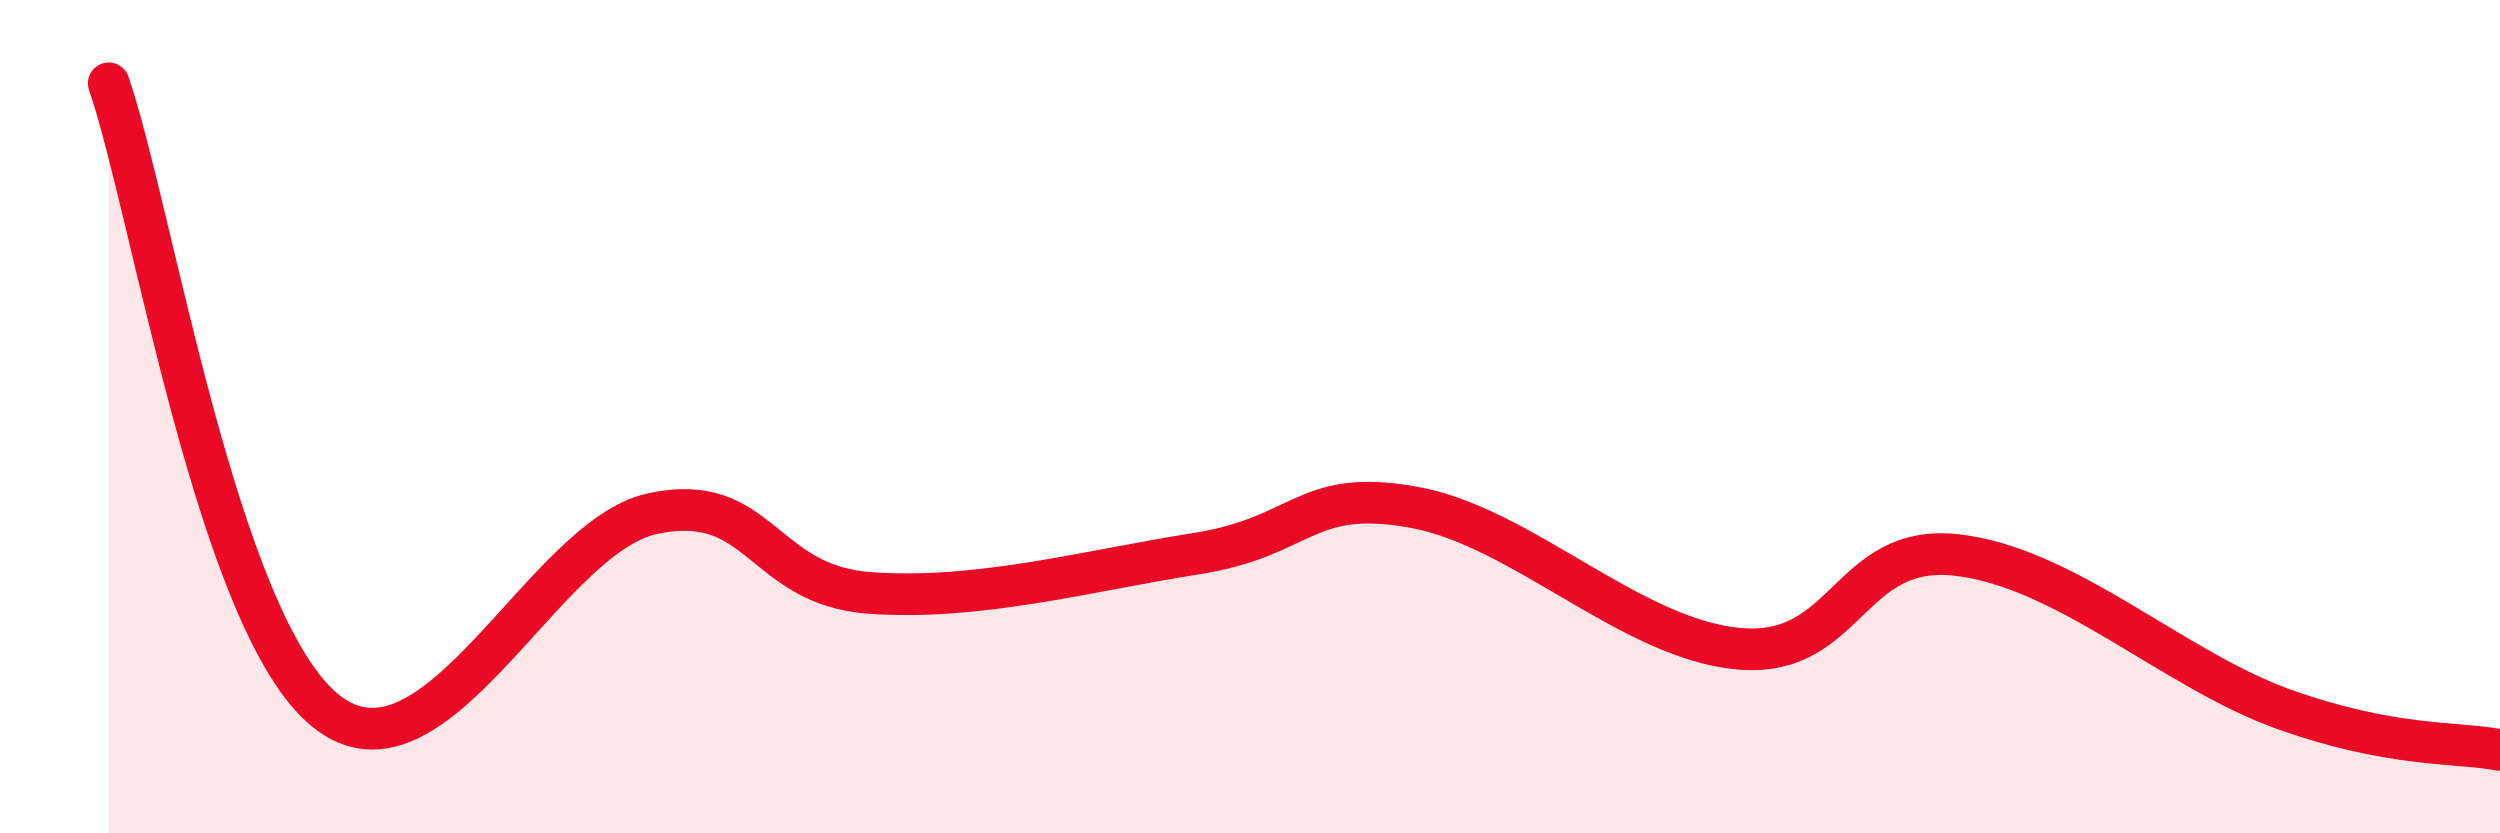
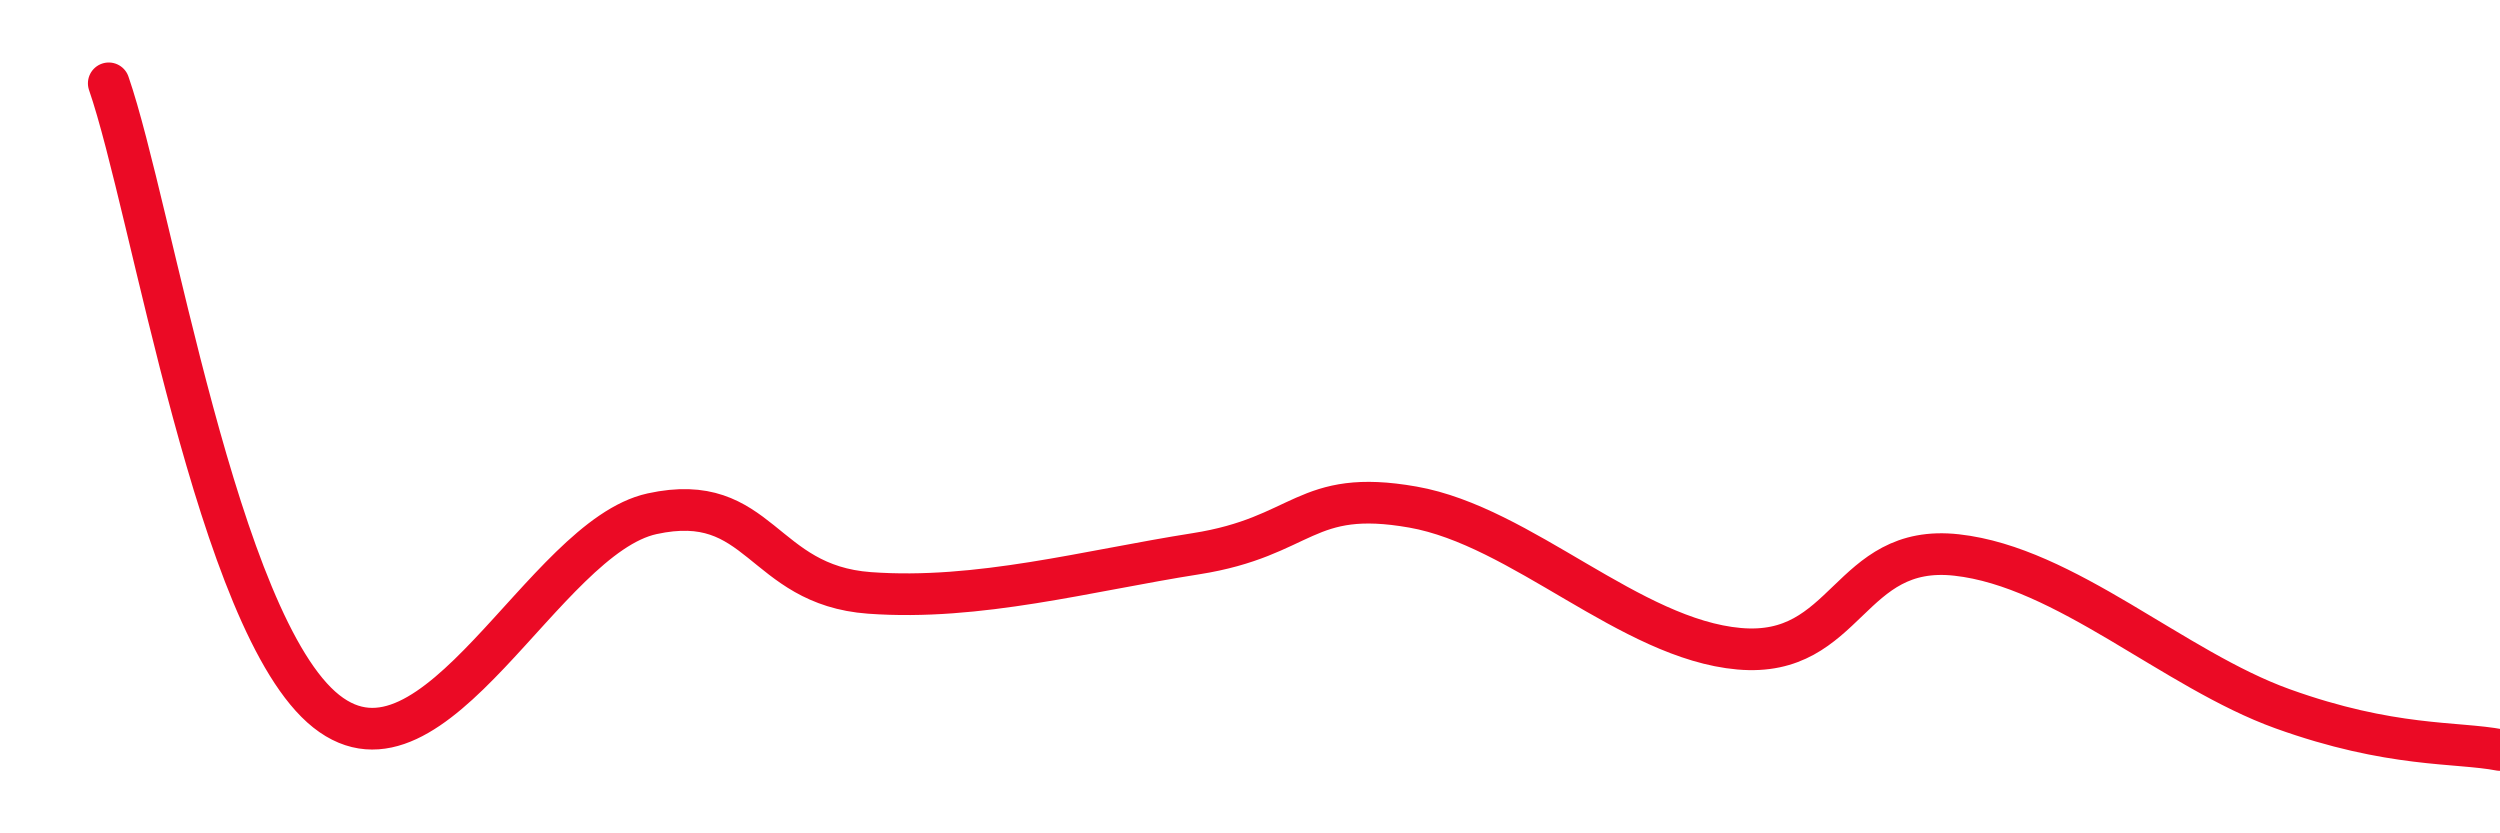
<svg xmlns="http://www.w3.org/2000/svg" width="60" height="20" viewBox="0 0 60 20">
-   <path d="M 2.61,2 C 3.65,5.01 5.22,15 7.83,17.07 C 10.44,19.14 13.04,12.9 15.65,12.33 C 18.26,11.76 18.26,14.04 20.87,14.23 C 23.48,14.42 26.09,13.7 28.7,13.29 C 31.31,12.88 31.3,11.71 33.91,12.17 C 36.52,12.63 39.13,15.34 41.74,15.57 C 44.35,15.8 44.35,13.03 46.96,13.32 C 49.57,13.61 52.17,16.07 54.78,17.01 C 57.39,17.95 58.96,17.8 60,18L60 20L2.61 20Z" fill="#EB0A25" opacity="0.1" stroke-linecap="round" stroke-linejoin="round" />
  <path d="M 2.61,2 C 3.65,5.01 5.22,15 7.83,17.07 C 10.44,19.14 13.04,12.9 15.65,12.33 C 18.26,11.76 18.26,14.04 20.87,14.23 C 23.48,14.42 26.09,13.7 28.7,13.29 C 31.31,12.88 31.3,11.71 33.91,12.17 C 36.52,12.63 39.13,15.34 41.74,15.57 C 44.35,15.8 44.35,13.03 46.96,13.32 C 49.57,13.61 52.17,16.07 54.78,17.01 C 57.39,17.95 58.96,17.8 60,18" stroke="#EB0A25" stroke-width="1" fill="none" stroke-linecap="round" stroke-linejoin="round" />
</svg>